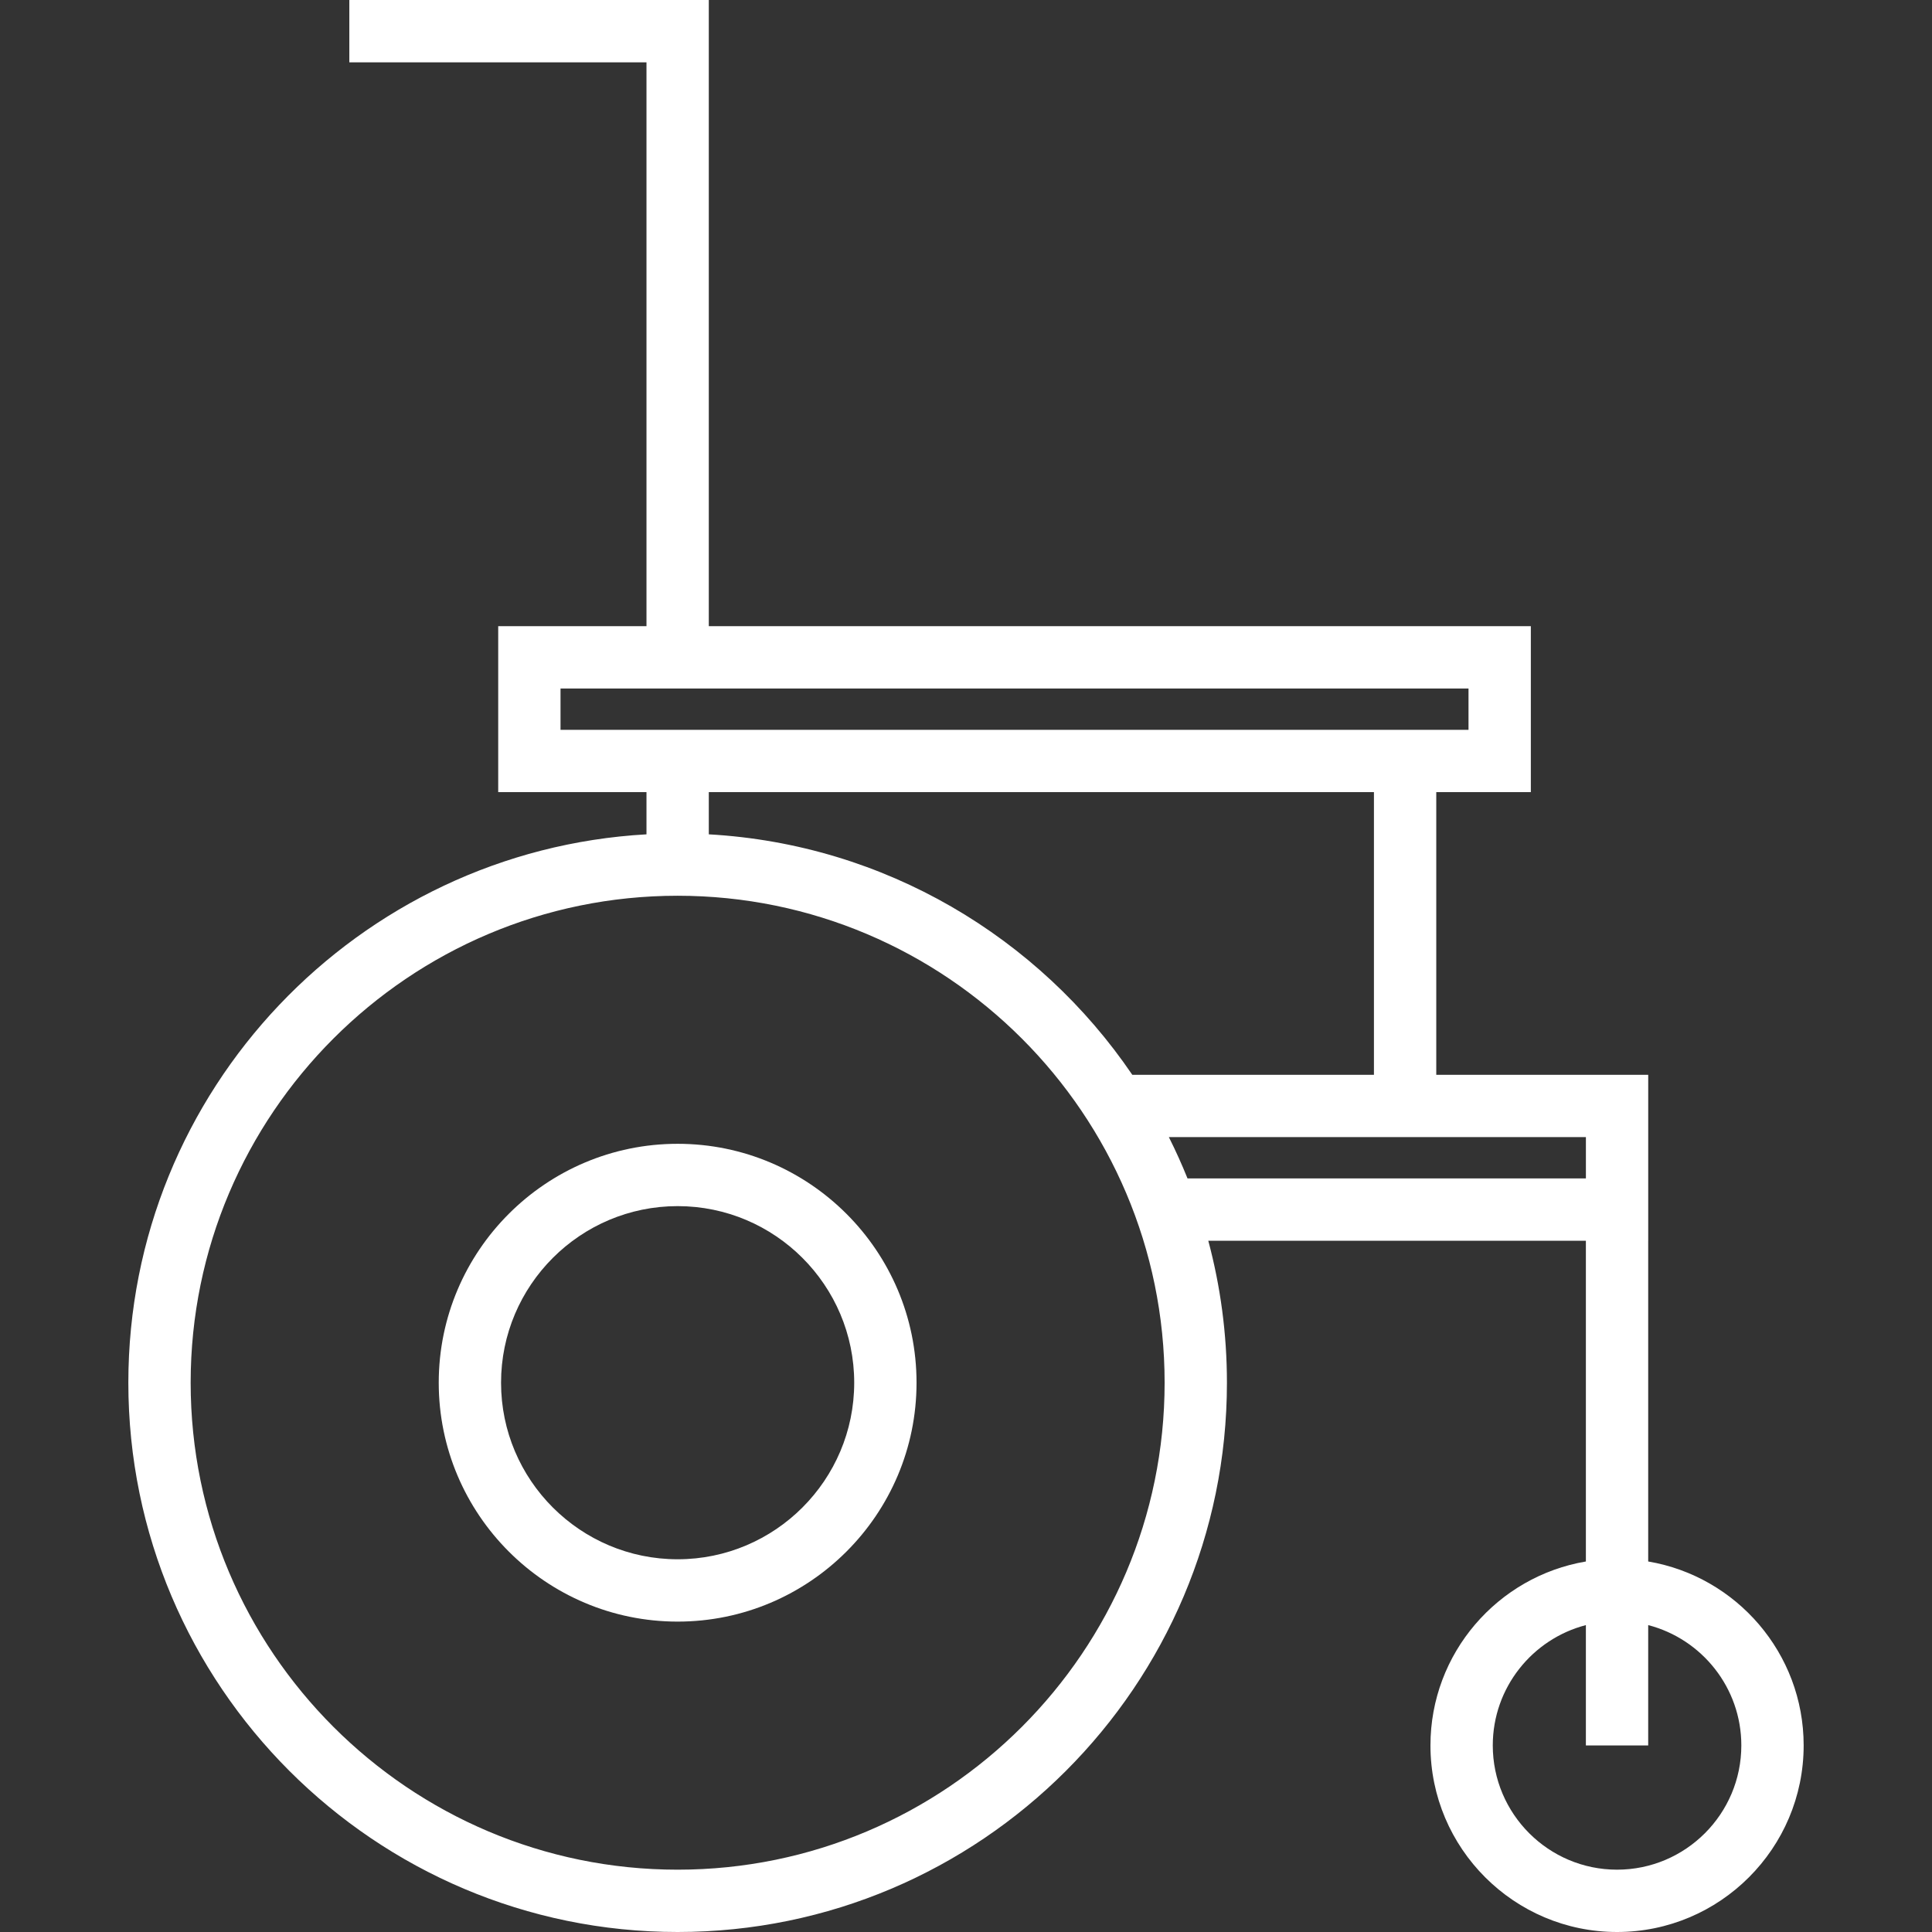
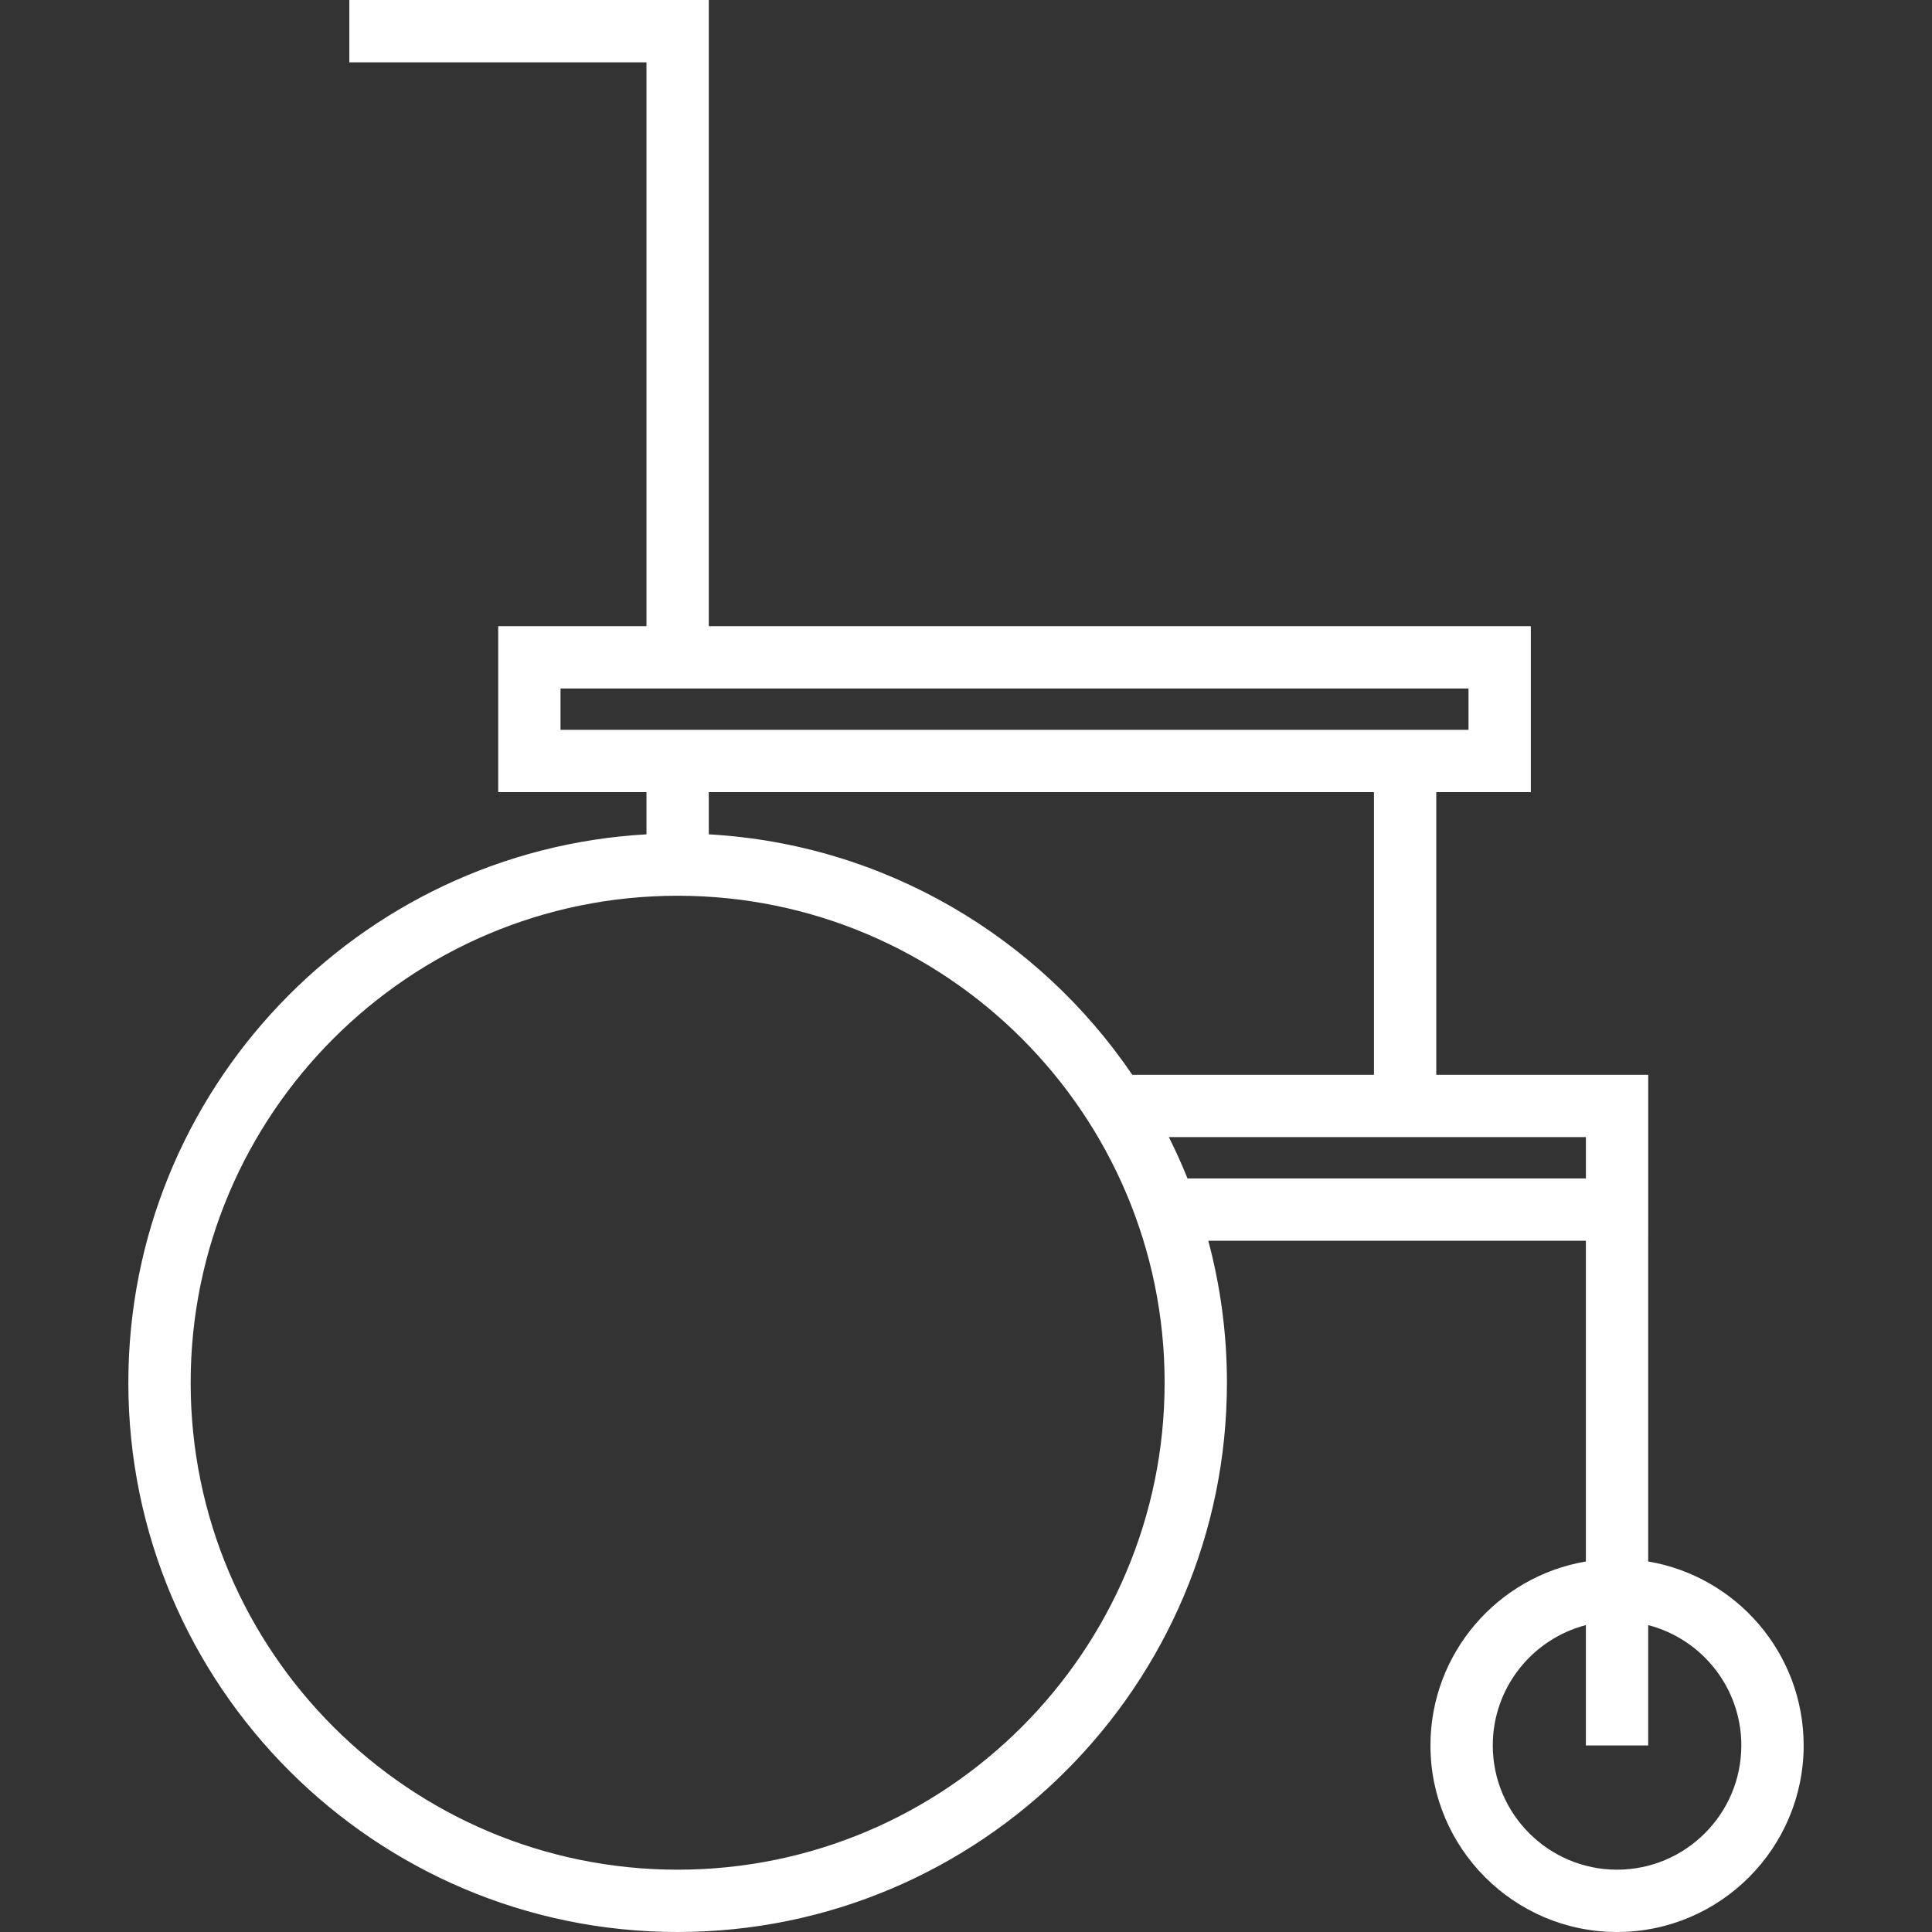
<svg xmlns="http://www.w3.org/2000/svg" version="1.1" id="Layer_1" x="0px" y="0px" viewBox="0 0 512 512" style="enable-background:new 0 0 512 512;" xml:space="preserve" width="512px" height="512px">
  <rect x="0" y="0" width="512" height="512" fill="#333333" stroke="none" />
  <g>
    <g>
      <g>
        <path d="M436.79,413.809v-85h0.005v-43.976h-56.169V209.92h25.062v-43.978H187.84V0H92.575v16.517h78.748v149.425h-39.293v43.978     h39.293v11.188c-76.438,4.296-137.311,67.828-137.311,145.322C34.012,446.7,99.315,512,179.581,512     c80.264,0,145.569-65.3,145.569-145.569c0-13.006-1.725-25.616-4.94-37.622h100.065v85.002     c-23.345,3.945-41.19,24.294-41.19,48.743c0,27.264,22.188,49.446,49.452,49.446c27.267,0,49.452-22.182,49.452-49.446     C477.988,438.102,460.138,417.751,436.79,413.809z M148.544,182.459h240.627v10.947H148.544V182.459z M364.109,209.92v74.913     h-64.04c-24.758-36.437-65.597-61.104-112.229-63.725V209.92H364.109z M179.581,495.485     c-71.163,0-129.055-57.892-129.055-129.055c0-71.158,57.892-129.047,129.055-129.047c71.16,0,129.055,57.889,129.055,129.047     C308.636,437.594,250.742,495.485,179.581,495.485z M309.762,301.348H420.28v10.947H314.703     C313.204,308.567,311.554,304.916,309.762,301.348z M428.536,495.483c-18.161,0-32.934-14.774-32.934-32.932     c0-15.306,10.498-28.207,24.673-31.882v31.887h16.515v-31.889c14.18,3.672,24.681,16.575,24.681,31.884     C461.471,480.709,446.7,495.483,428.536,495.483z" fill="#ffffff" />
-         <path d="M179.581,303.119c-34.911,0-63.311,28.403-63.311,63.311c0,34.908,28.401,63.311,63.311,63.311     c34.911,0,63.311-28.403,63.311-63.311C242.893,331.523,214.492,303.119,179.581,303.119z M179.581,413.222     c-25.805,0-46.797-20.992-46.797-46.794s20.992-46.794,46.797-46.794c25.802,0,46.794,20.992,46.794,46.794     C226.376,392.23,205.384,413.222,179.581,413.222z" fill="#ffffff" />
      </g>
    </g>
  </g>
  <g>
</g>
  <g>
</g>
  <g>
</g>
  <g>
</g>
  <g>
</g>
  <g>
</g>
  <g>
</g>
  <g>
</g>
  <g>
</g>
  <g>
</g>
  <g>
</g>
  <g>
</g>
  <g>
</g>
  <g>
</g>
  <g>
</g>
</svg>